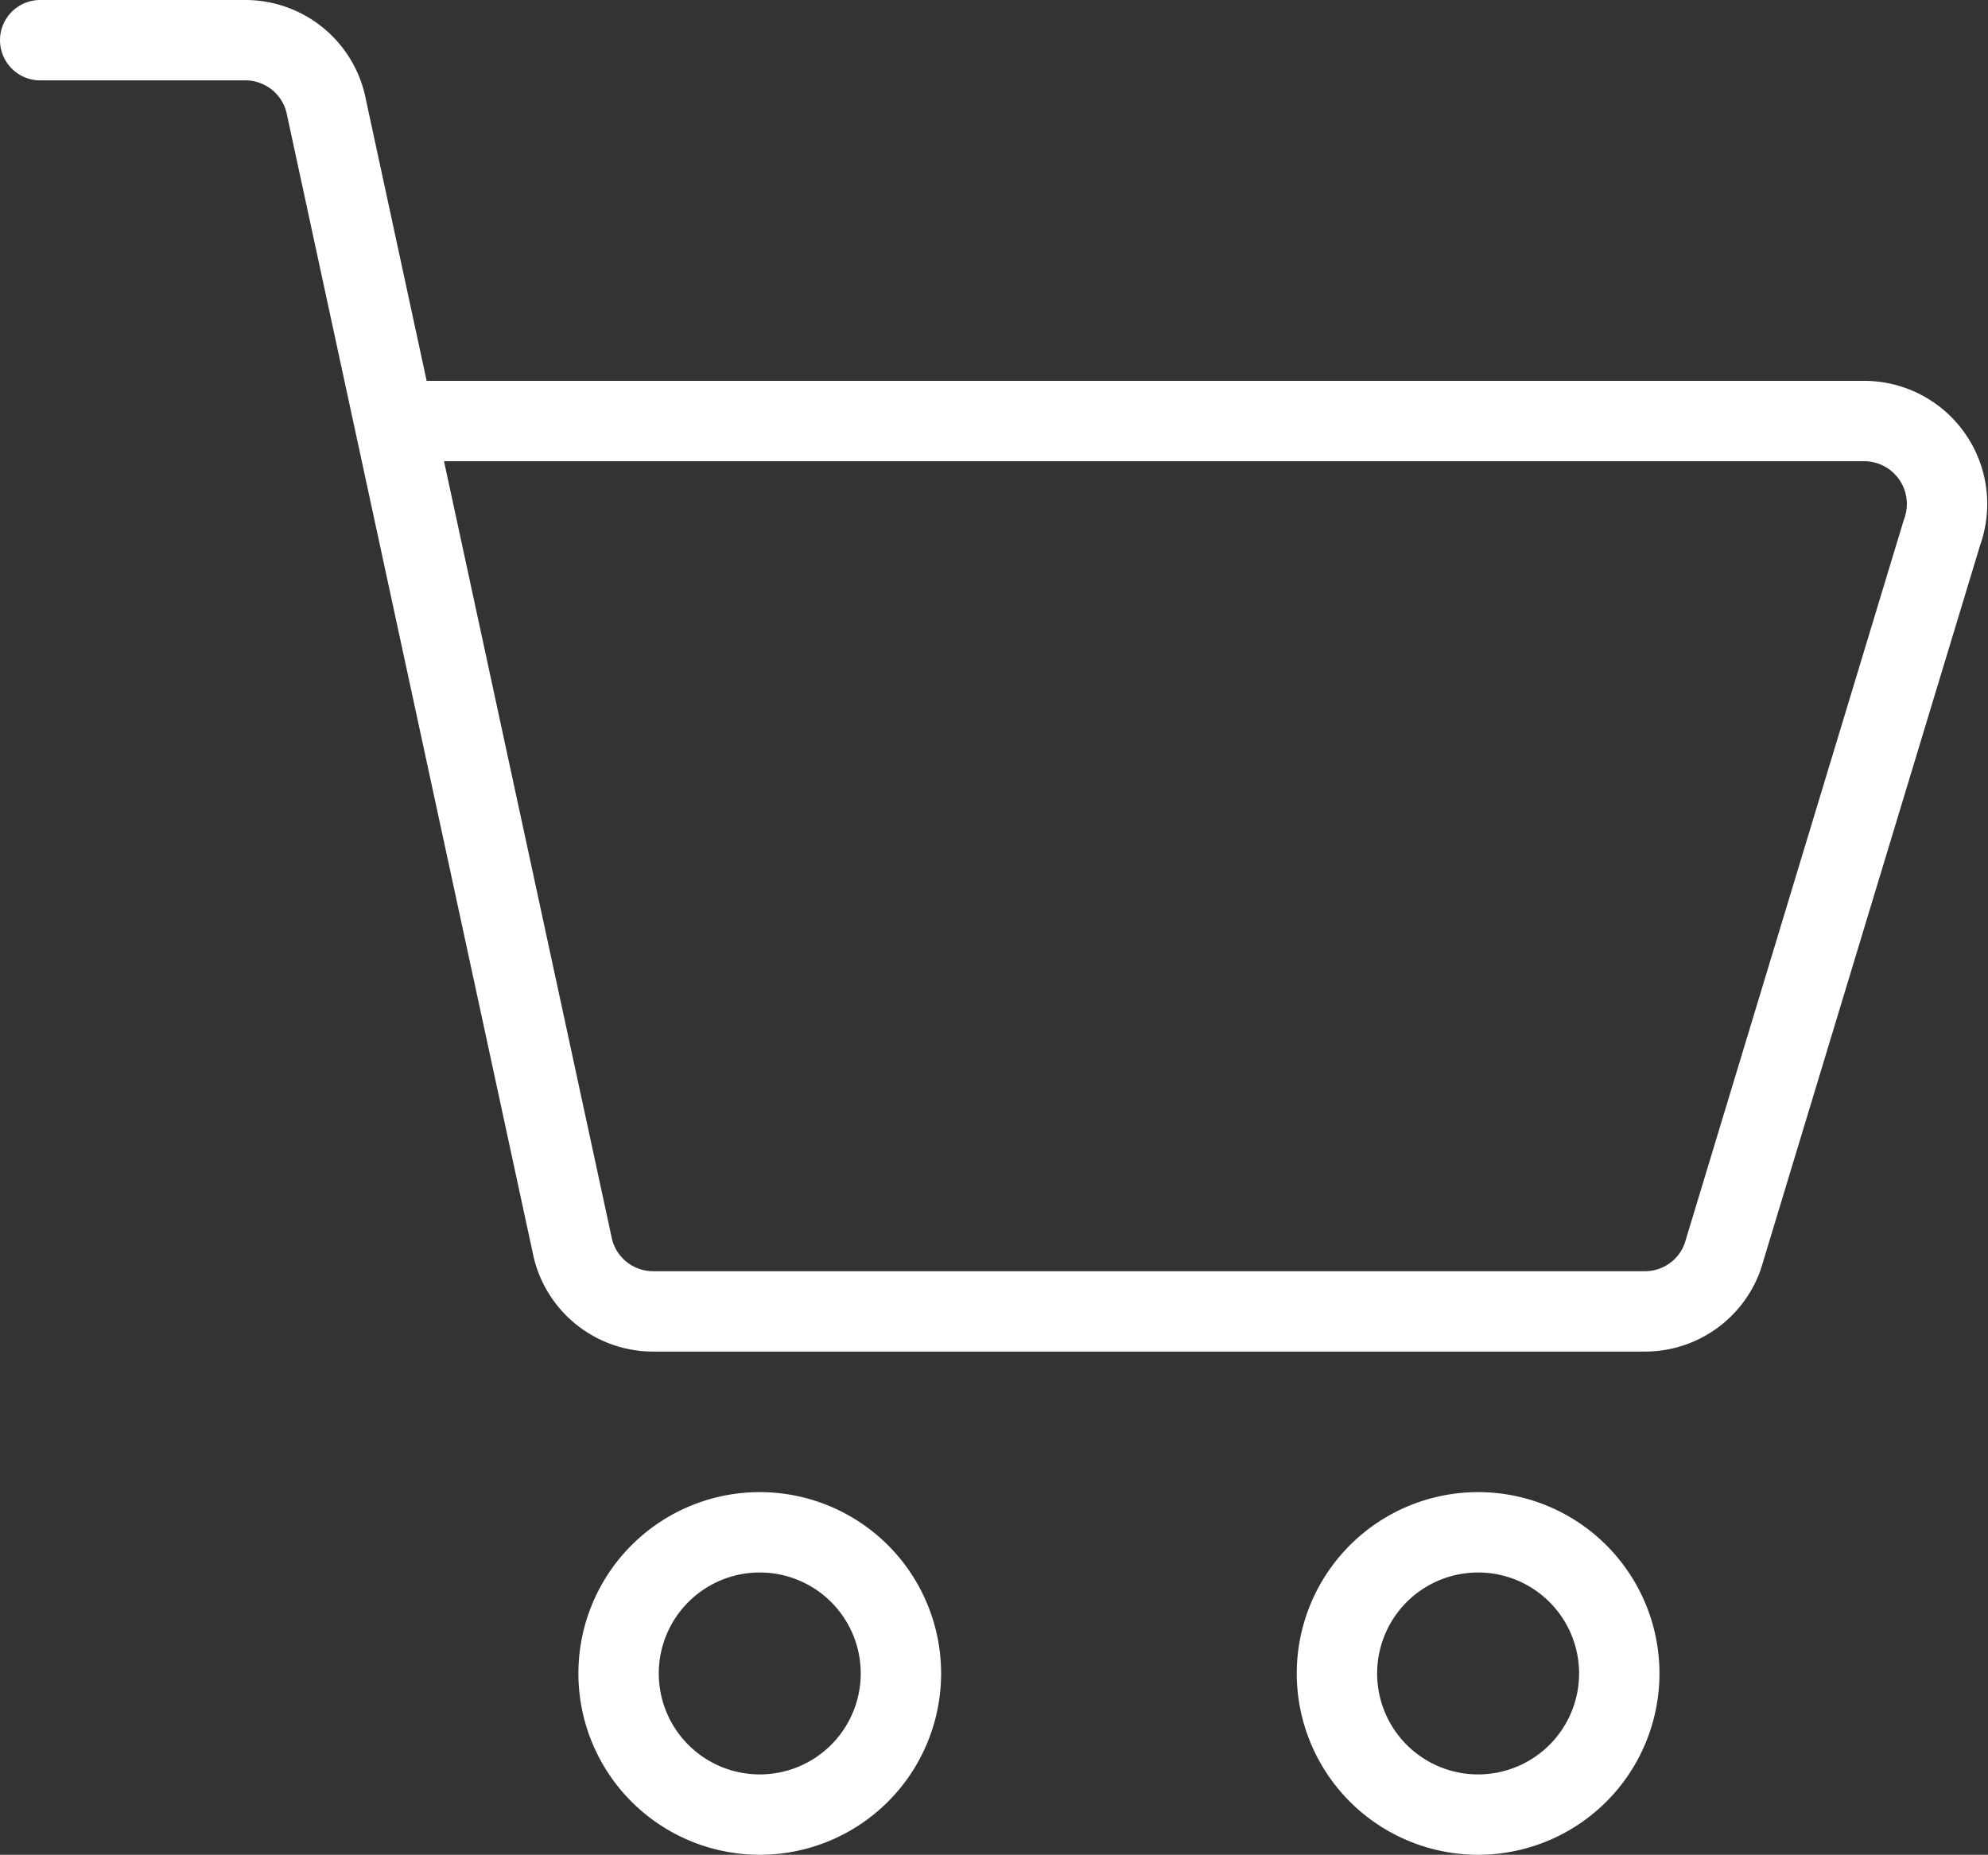
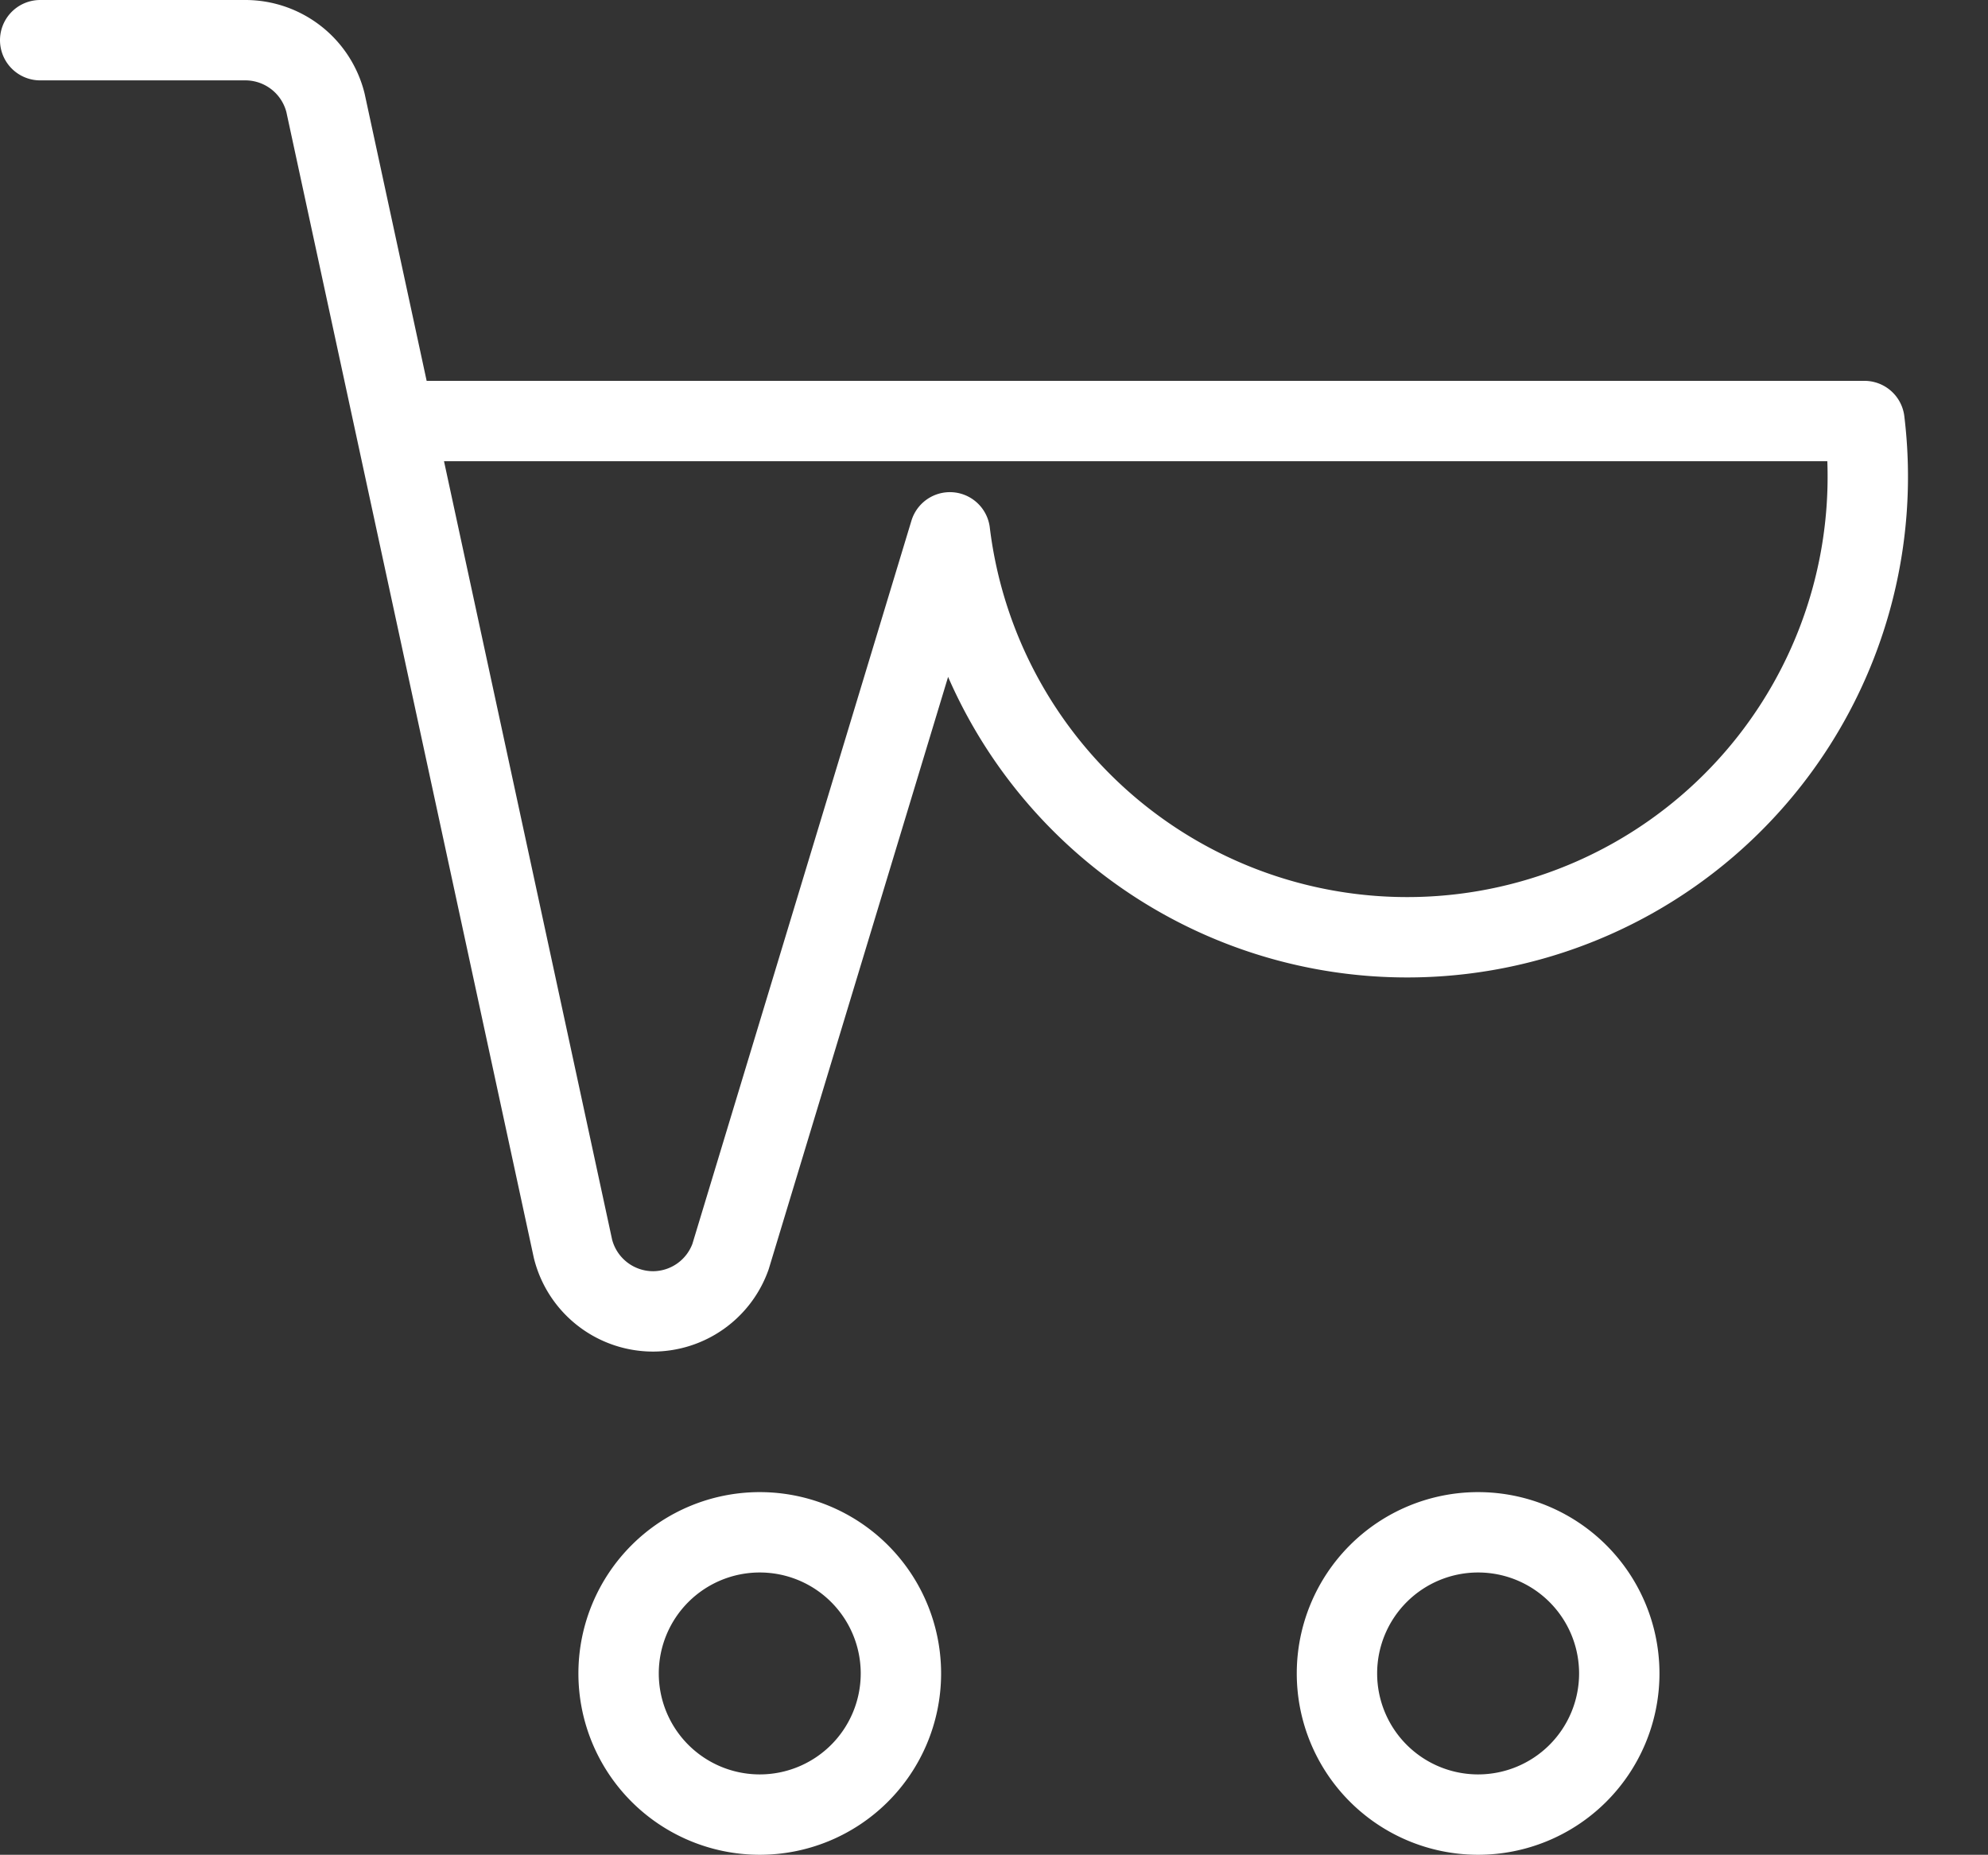
<svg xmlns="http://www.w3.org/2000/svg" width="39.574" height="36.926" viewBox="0 0 39.574 36.926">
  <rect x="0" y="0" width="39.574" height="36.926" fill="#333333" stroke="none" />
  <g id="shopping-cart" transform="translate(-0.186 -0.587)">
-     <path id="Path_73" data-name="Path 73" d="M.986,1.387H5.072A1.645,1.645,0,0,1,6.665,2.632l4.927,22.817a1.645,1.645,0,0,0,1.592,1.246h19.75a1.642,1.642,0,0,0,1.544-1.09l4.367-14.42A1.651,1.651,0,0,0,37.3,8.969H8.253M18.12,33.918a2.81,2.81,0,1,1-2.81-2.825A2.81,2.81,0,0,1,18.12,33.918Zm14.3,0a2.81,2.81,0,1,1-2.81-2.825,2.81,2.81,0,0,1,2.81,2.825Z" fill="none" stroke="#fff" stroke-linecap="round" stroke-linejoin="round" stroke-width="1.6" fill-rule="evenodd" />
+     <path id="Path_73" data-name="Path 73" d="M.986,1.387H5.072A1.645,1.645,0,0,1,6.665,2.632l4.927,22.817a1.645,1.645,0,0,0,1.592,1.246a1.642,1.642,0,0,0,1.544-1.09l4.367-14.42A1.651,1.651,0,0,0,37.3,8.969H8.253M18.12,33.918a2.81,2.81,0,1,1-2.81-2.825A2.81,2.81,0,0,1,18.12,33.918Zm14.3,0a2.81,2.81,0,1,1-2.81-2.825,2.81,2.81,0,0,1,2.81,2.825Z" fill="none" stroke="#fff" stroke-linecap="round" stroke-linejoin="round" stroke-width="1.6" fill-rule="evenodd" />
  </g>
</svg>